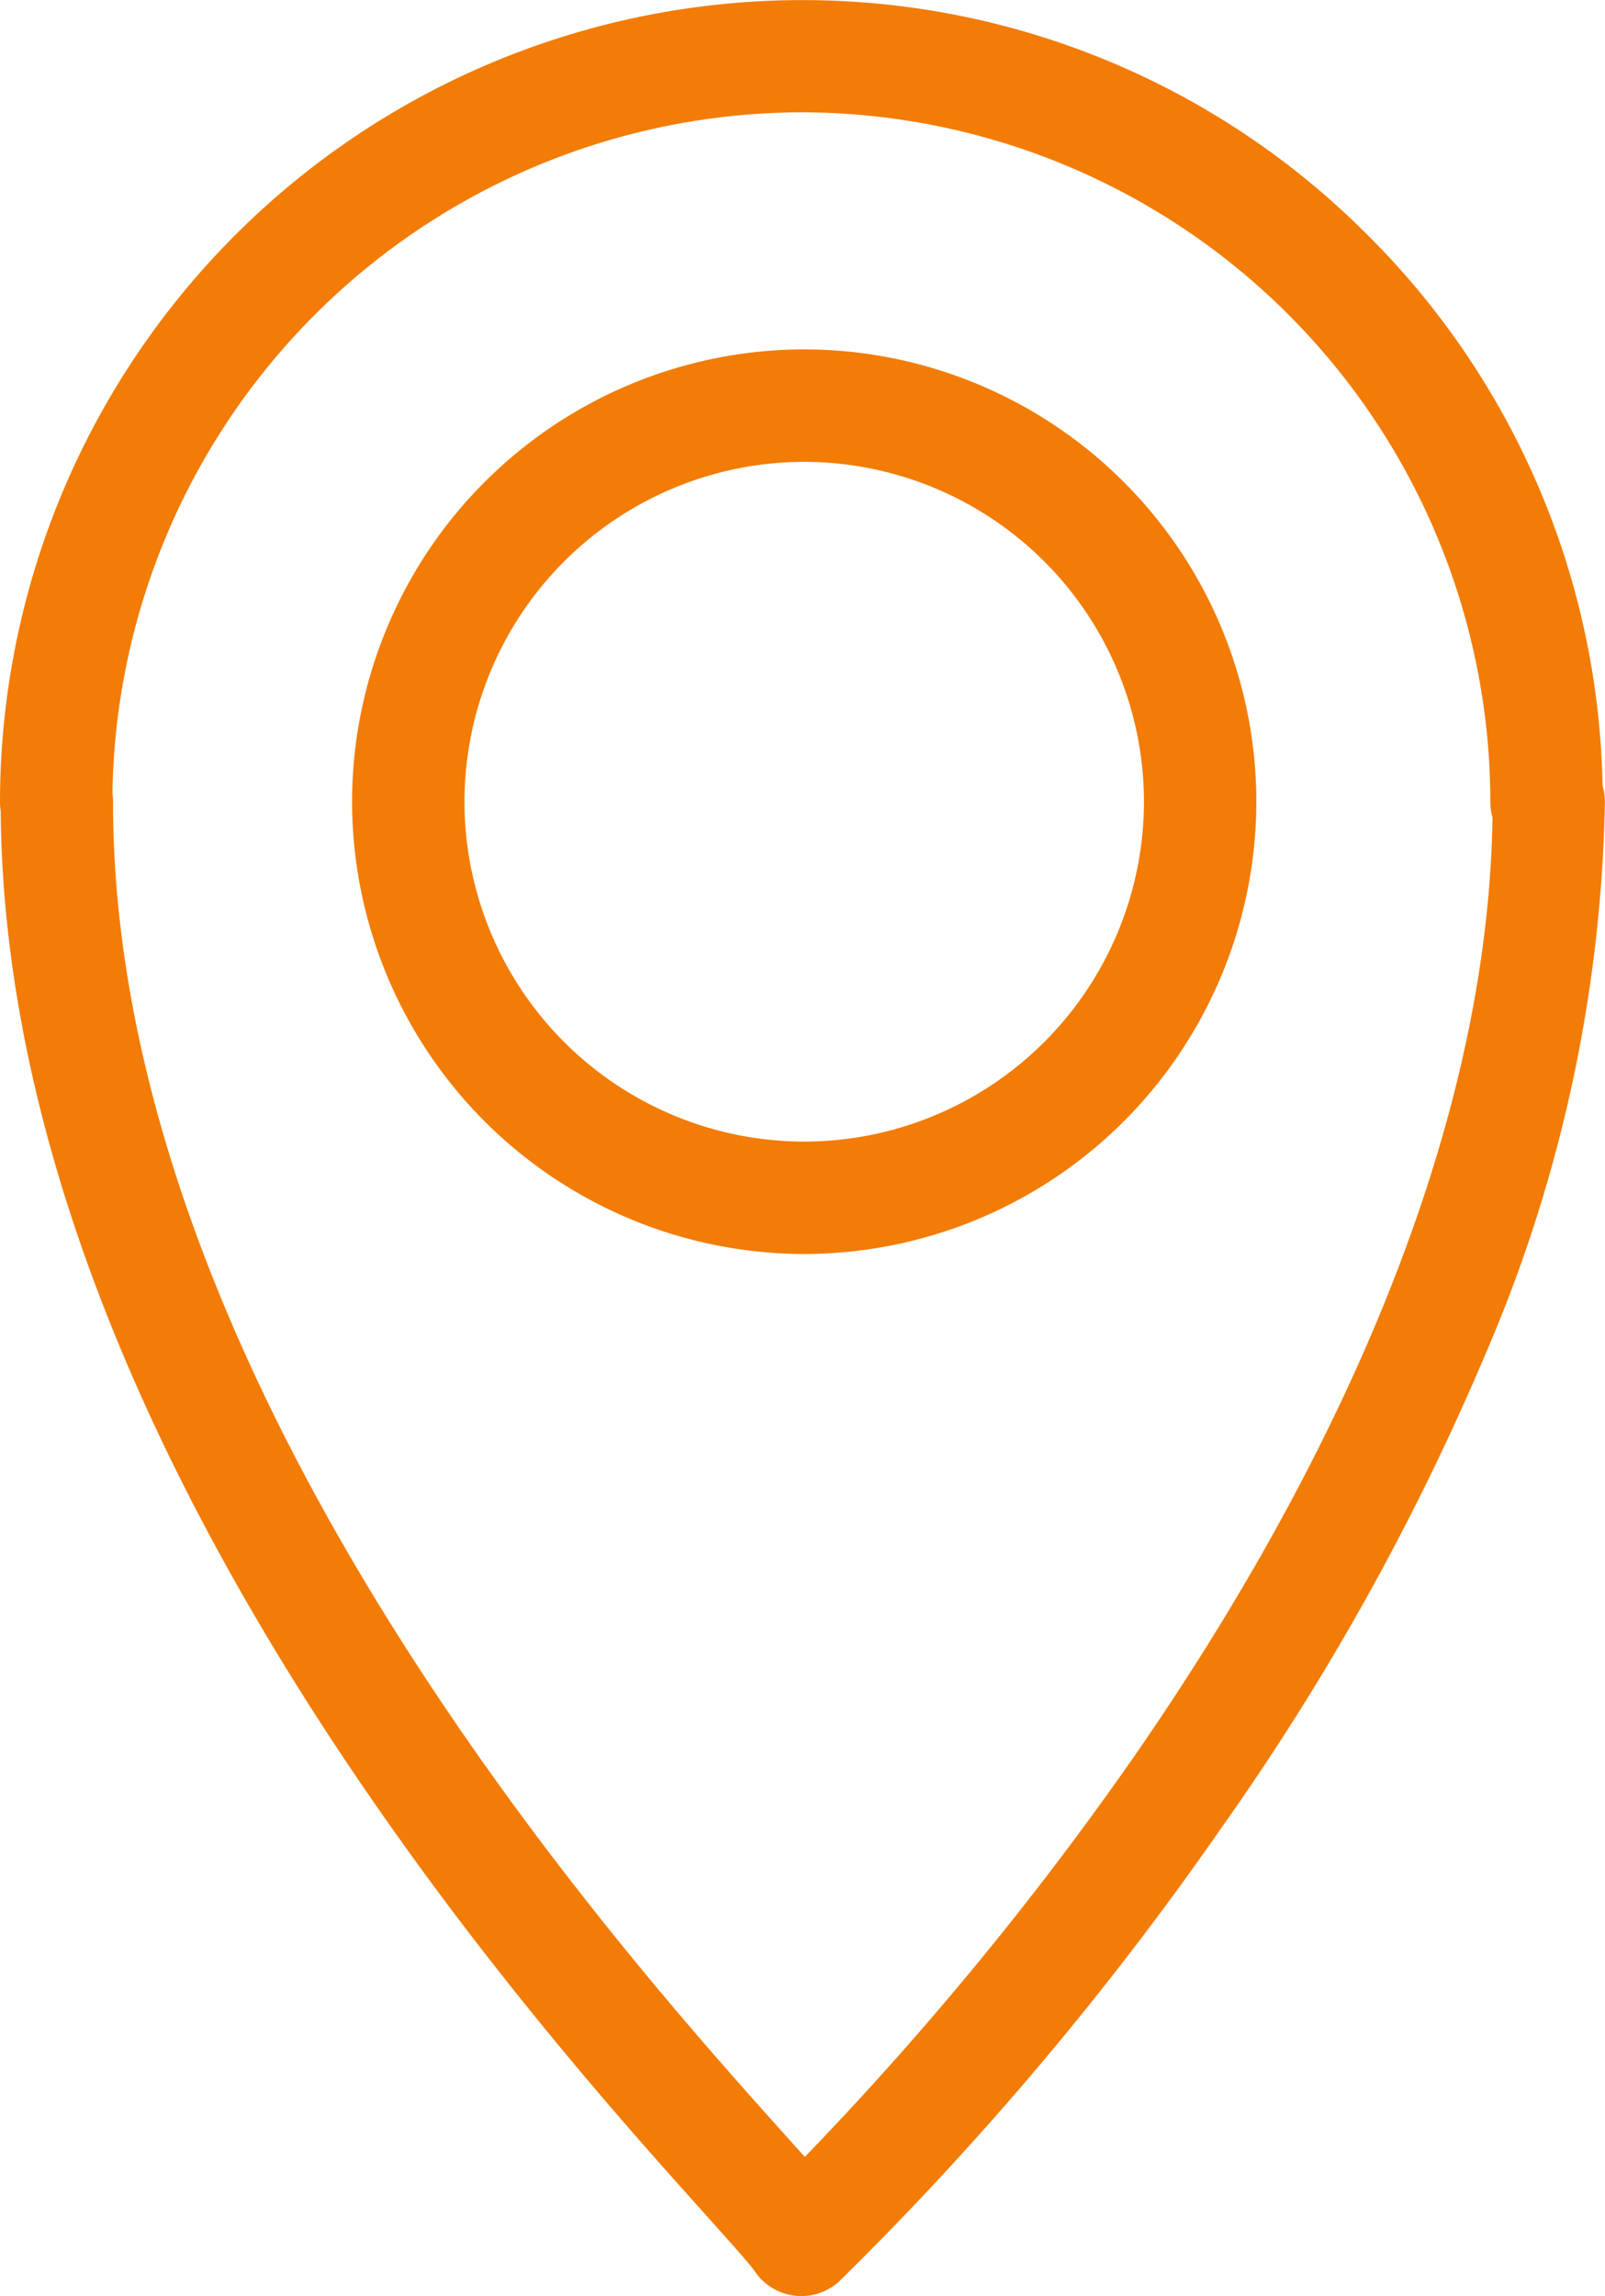
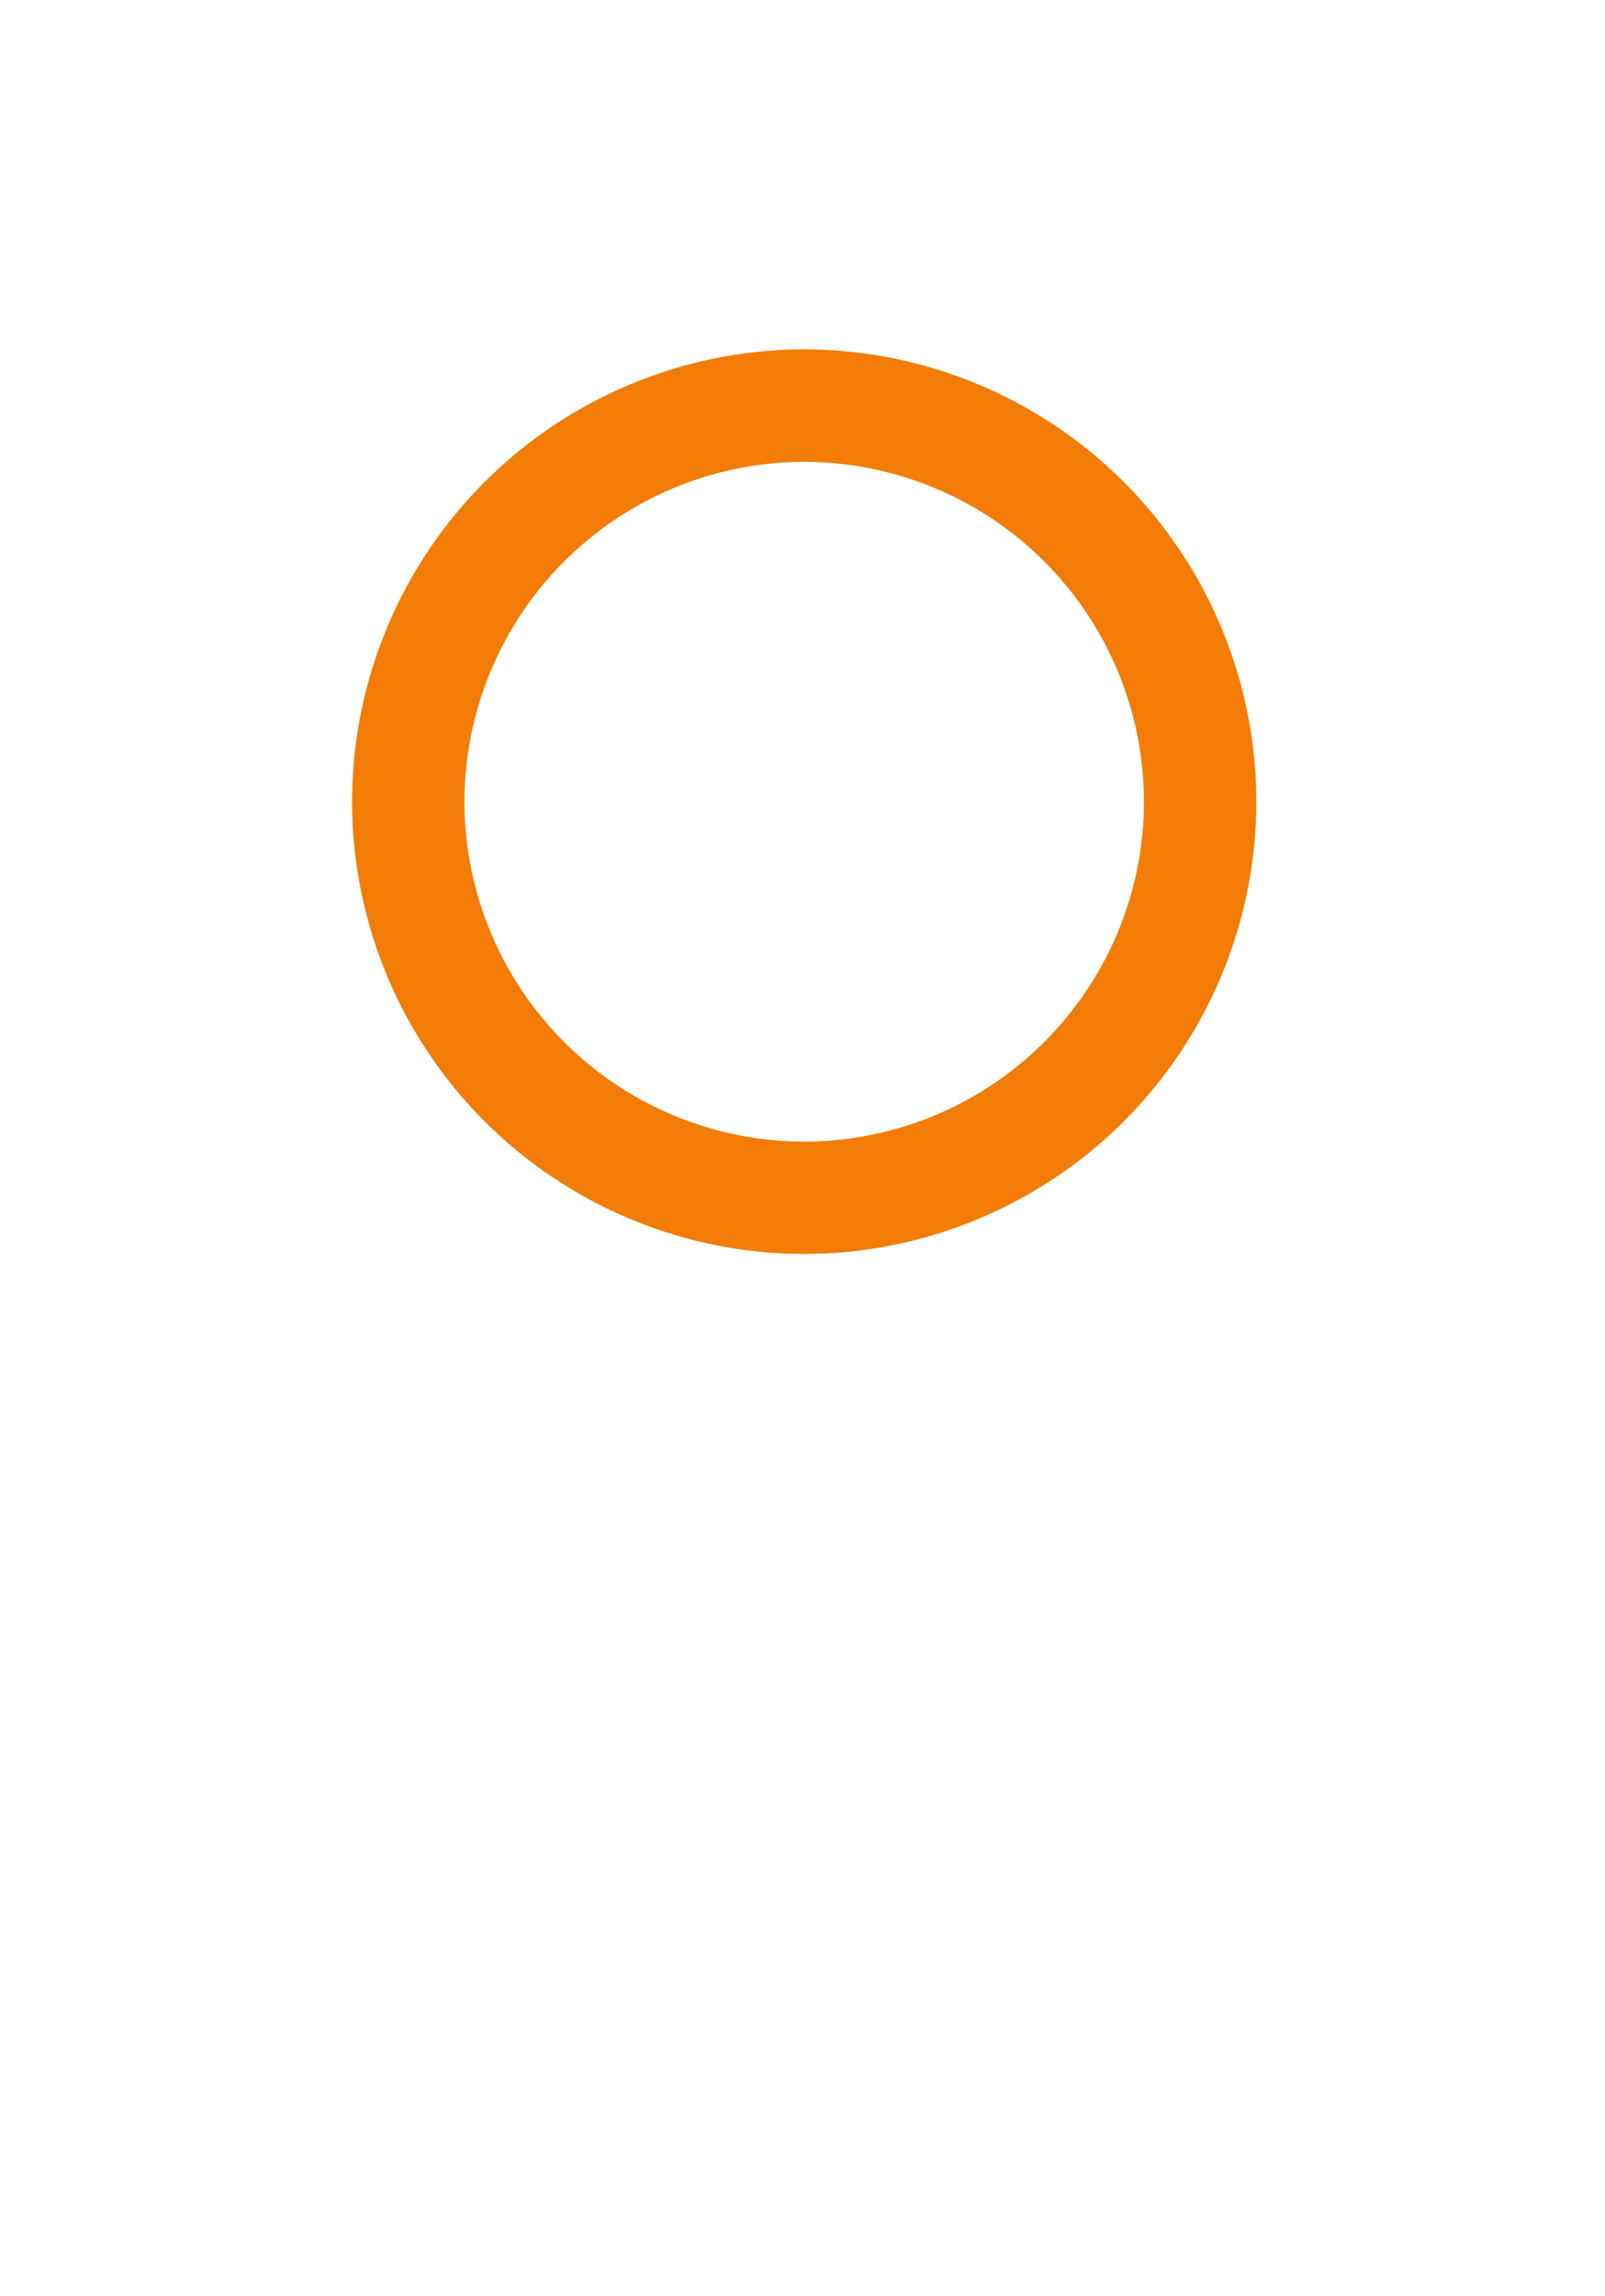
<svg xmlns="http://www.w3.org/2000/svg" width="29.563" height="42.274" viewBox="0 0 29.563 42.274">
  <g id="icon_point-red" transform="translate(-3775.5 1395.568)">
-     <path id="パス_7" data-name="パス 7" d="M3805.018-1381.1a14.672,14.672,0,0,0-4.406-10.218,14.67,14.67,0,0,0-10.352-4.248,14.781,14.781,0,0,0-14.76,14.768,1.036,1.036,0,0,0,.013.165c.093,11.494,9.795,22.294,12.985,25.845.4.449.821.914.9,1.034a1.033,1.033,0,0,0,.743.455,1.067,1.067,0,0,0,.118.007,1.031,1.031,0,0,0,.709-.281,58.293,58.293,0,0,0,7.023-8.331,46.162,46.162,0,0,0,4.84-8.662,26.864,26.864,0,0,0,2.23-10.231A1.035,1.035,0,0,0,3805.018-1381.1Zm-14.758-12.4a12.707,12.707,0,0,1,12.691,12.7,1.037,1.037,0,0,0,.04.285c-.1,6.61-3.685,13.108-6.679,17.4a60.075,60.075,0,0,1-5.988,7.262l-.287-.32c-3.081-3.429-12.455-13.865-12.455-24.627a1.058,1.058,0,0,0-.011-.155A12.729,12.729,0,0,1,3790.26-1393.5Z" fill="#F27C06" />
    <path id="パス_8" data-name="パス 8" d="M3843.363-1319.847a8.337,8.337,0,0,0,8.328-8.328,8.337,8.337,0,0,0-8.328-8.328,8.337,8.337,0,0,0-8.328,8.328A8.337,8.337,0,0,0,3843.363-1319.847Zm0-14.585a6.265,6.265,0,0,1,6.258,6.258,6.265,6.265,0,0,1-6.258,6.258,6.265,6.265,0,0,1-6.258-6.258A6.265,6.265,0,0,1,3843.363-1334.432Z" transform="translate(-53.05 -52.632)" fill="#F27C06" />
  </g>
</svg>